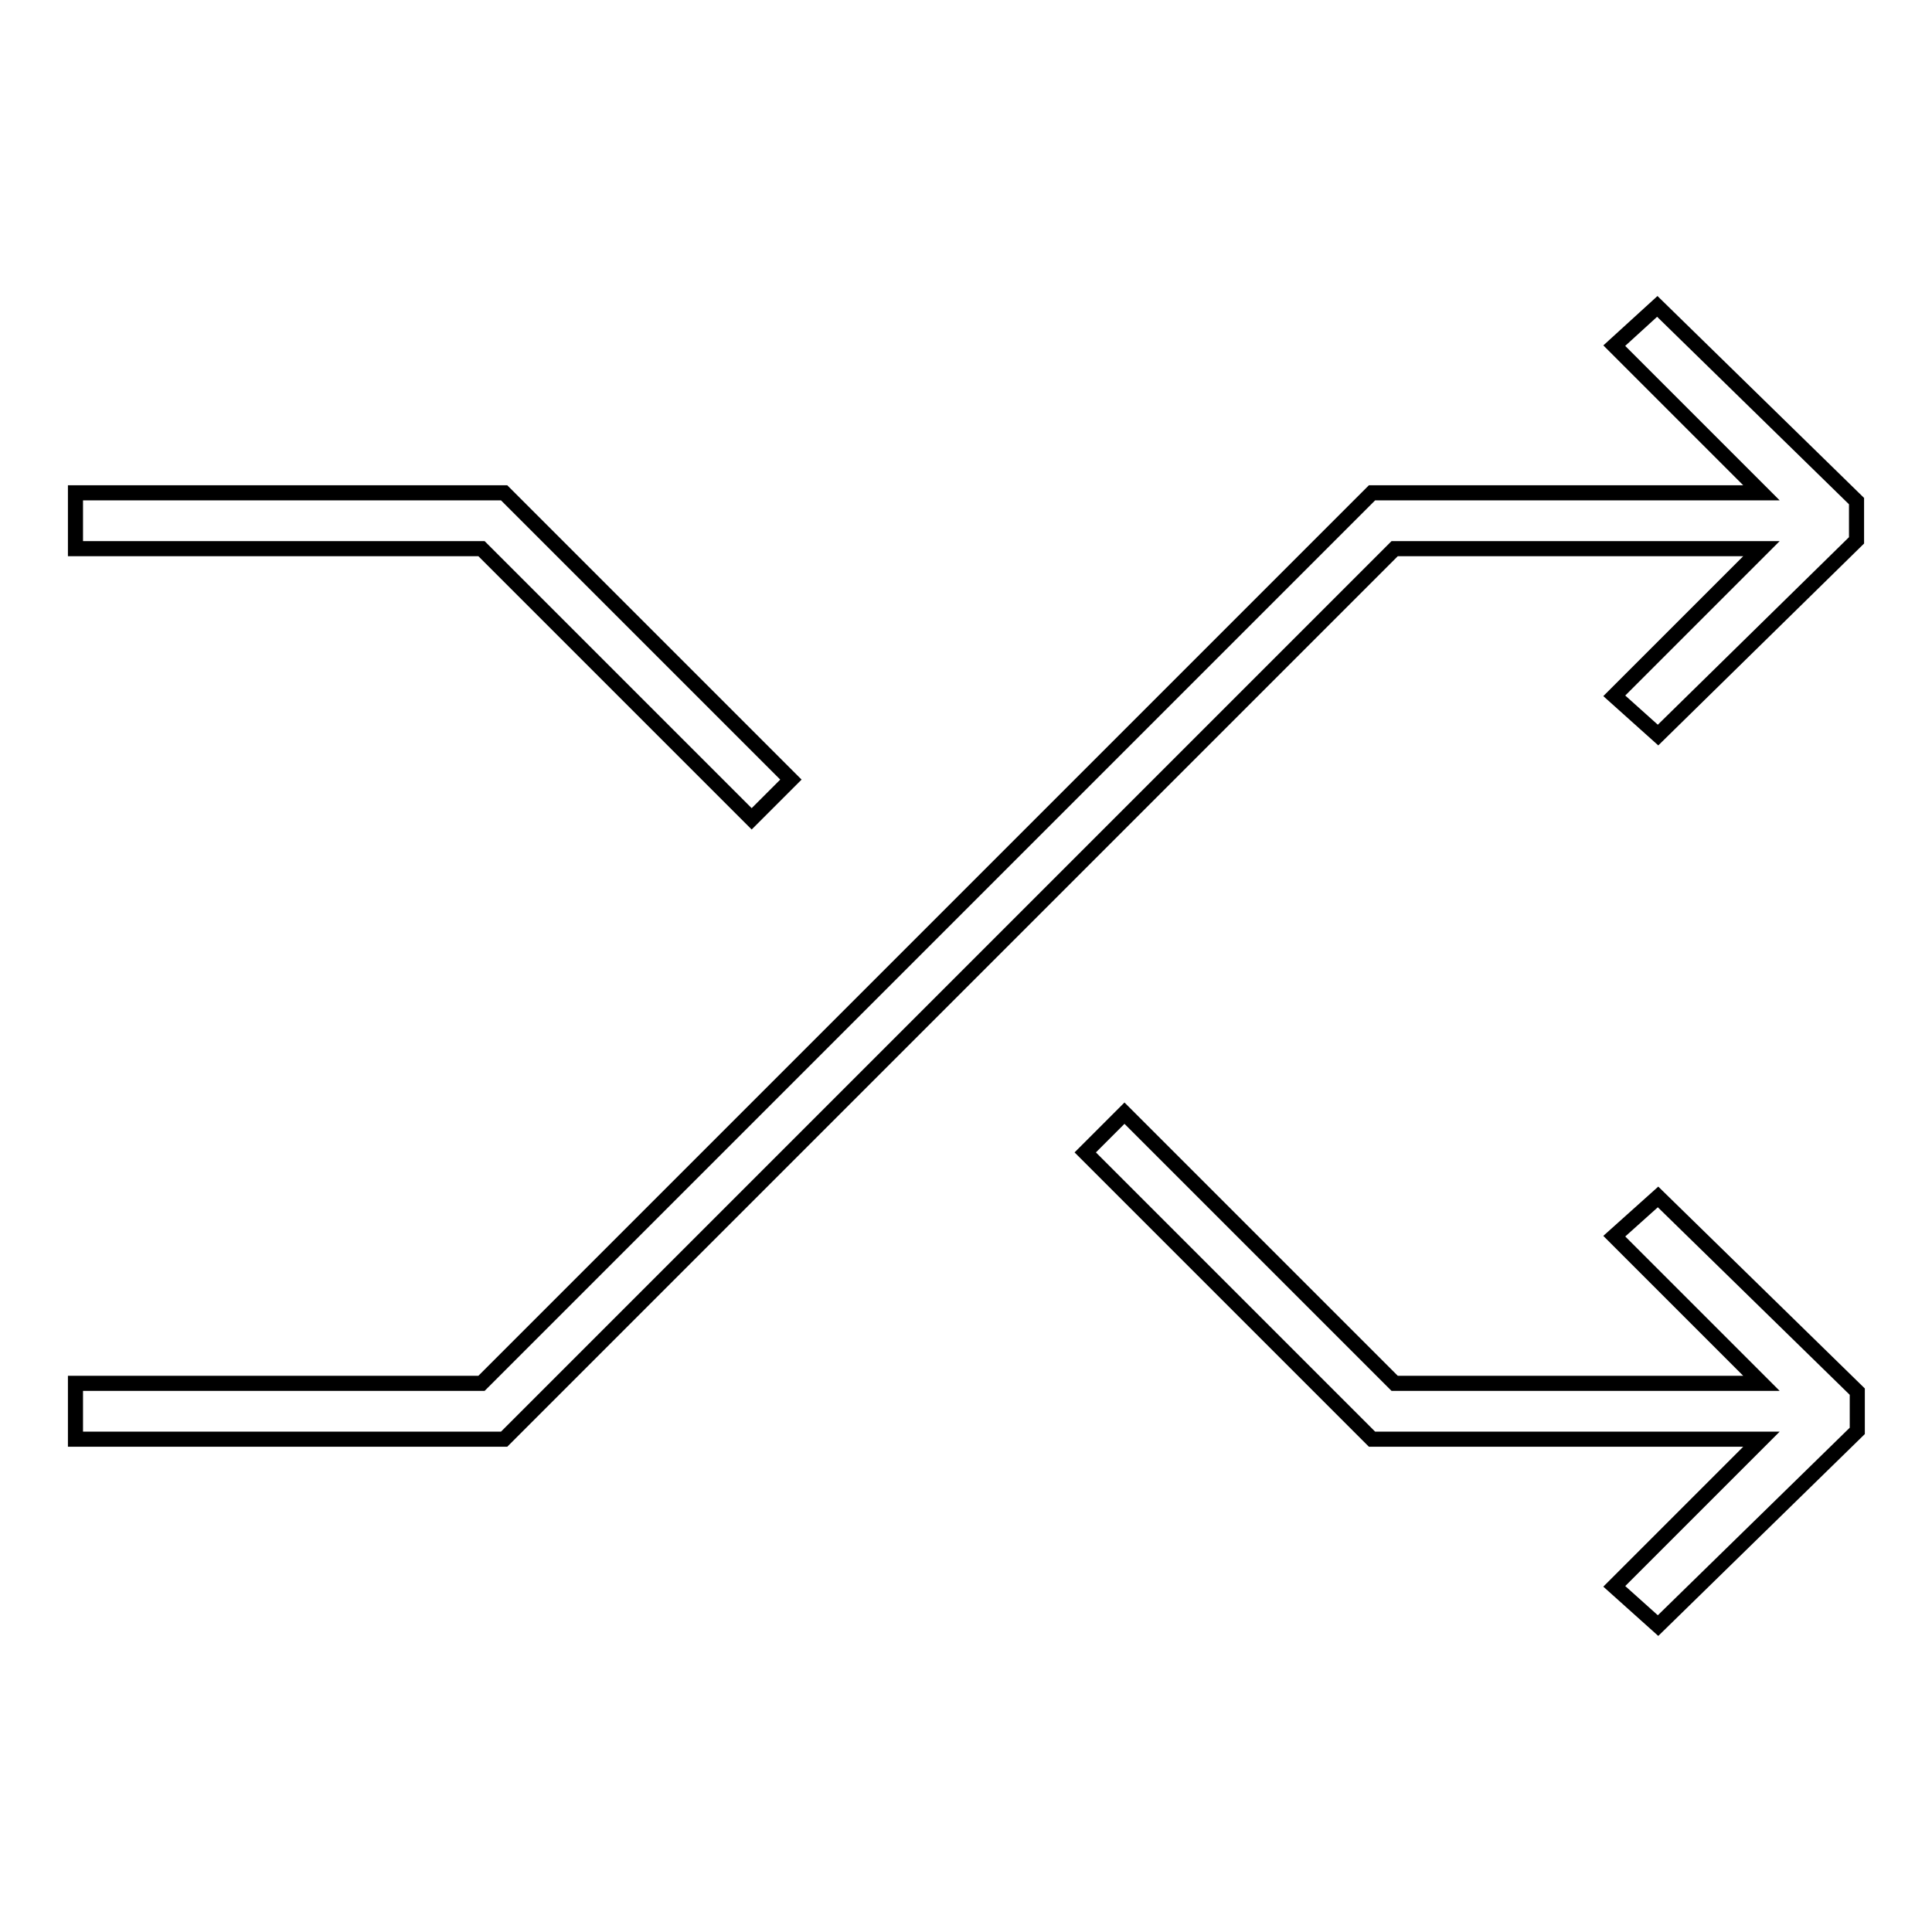
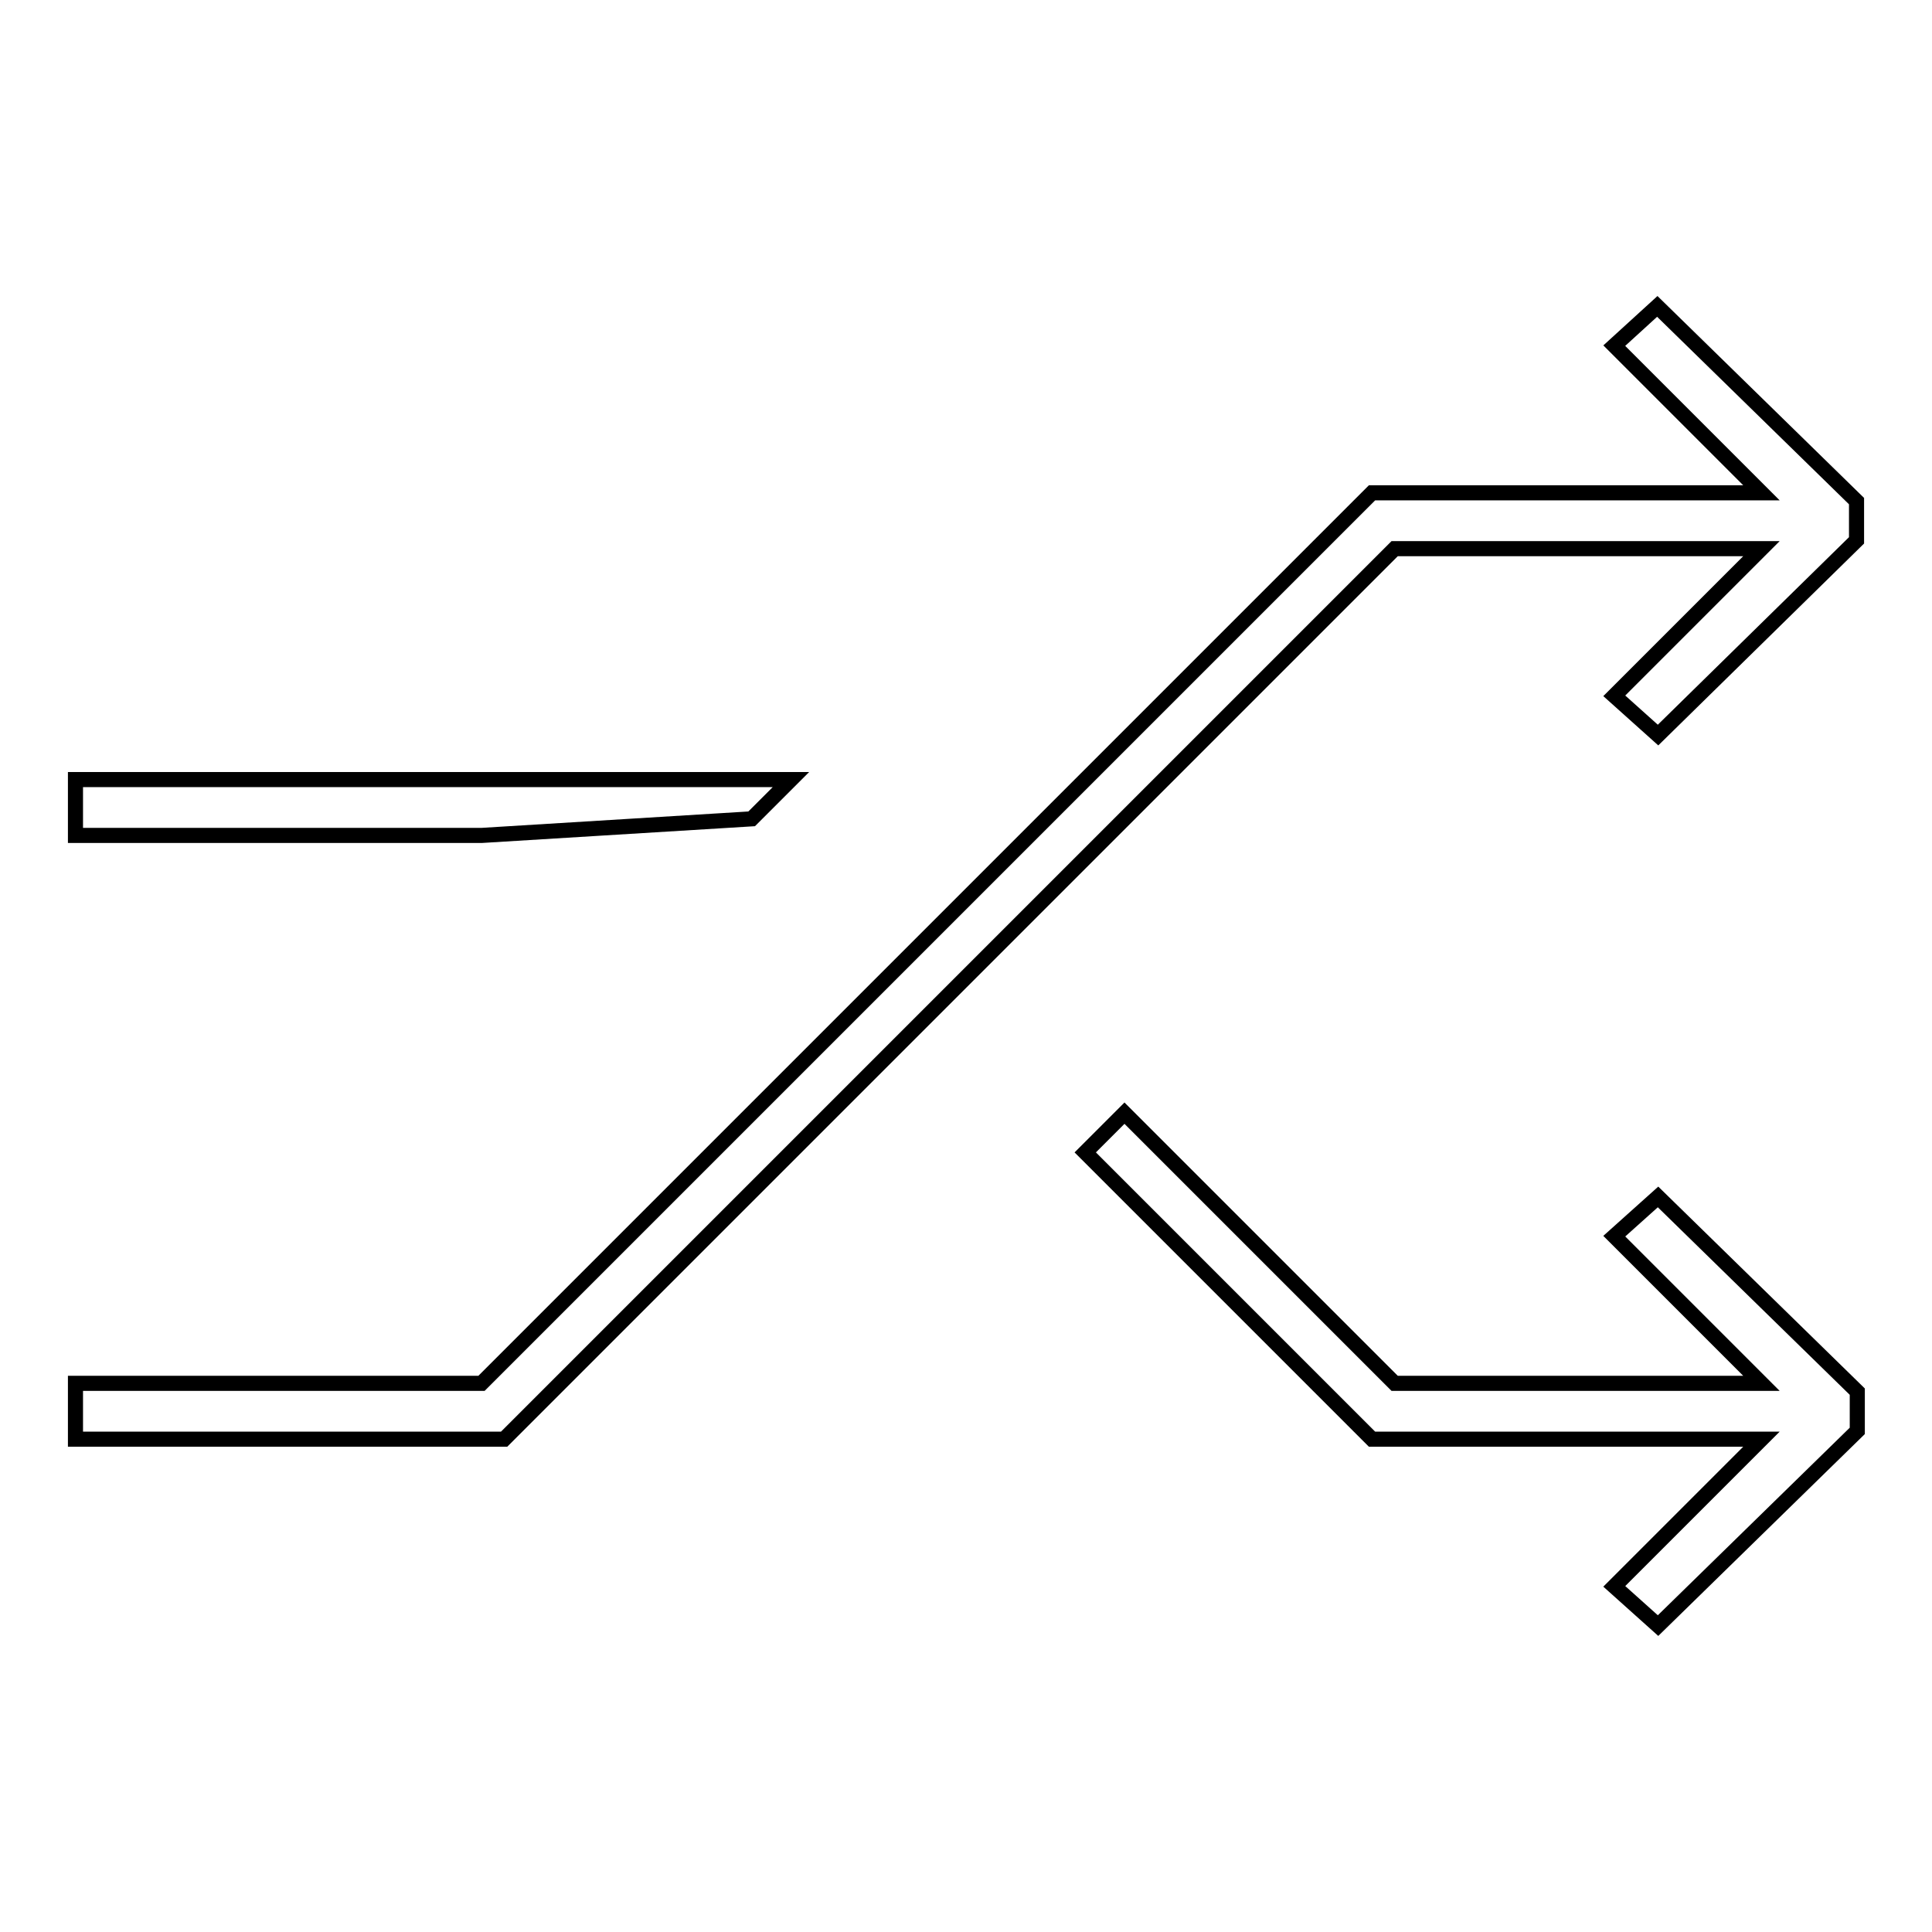
<svg xmlns="http://www.w3.org/2000/svg" version="1.1" x="0px" y="0px" viewBox="0 0 256 256" enable-background="new 0 0 256 256" xml:space="preserve">
  <g>
-     <path stroke-width="2" fill-opacity="0" stroke="#000000" d="M99.6,108.5l5.2-5.2l-38-38H10v7.4h53.8L99.6,108.5z M213.9,45.8l19.5,19.5h-51.6l-118,118H10v7.4h56.8 l118-118h48.6l-19.5,19.5l5.8,5.2L246,71.6v-5.2l-26.4-25.8L213.9,45.8z M213.9,163.8l19.5,19.5h-48.6L149,147.5l-5.2,5.2l38,38 h51.6l-19.5,19.5l5.8,5.2l26.4-25.8v-5.2l-26.4-25.8L213.9,163.8z" />
+     <path stroke-width="2" fill-opacity="0" stroke="#000000" d="M99.6,108.5l5.2-5.2H10v7.4h53.8L99.6,108.5z M213.9,45.8l19.5,19.5h-51.6l-118,118H10v7.4h56.8 l118-118h48.6l-19.5,19.5l5.8,5.2L246,71.6v-5.2l-26.4-25.8L213.9,45.8z M213.9,163.8l19.5,19.5h-48.6L149,147.5l-5.2,5.2l38,38 h51.6l-19.5,19.5l5.8,5.2l26.4-25.8v-5.2l-26.4-25.8L213.9,163.8z" />
  </g>
</svg>